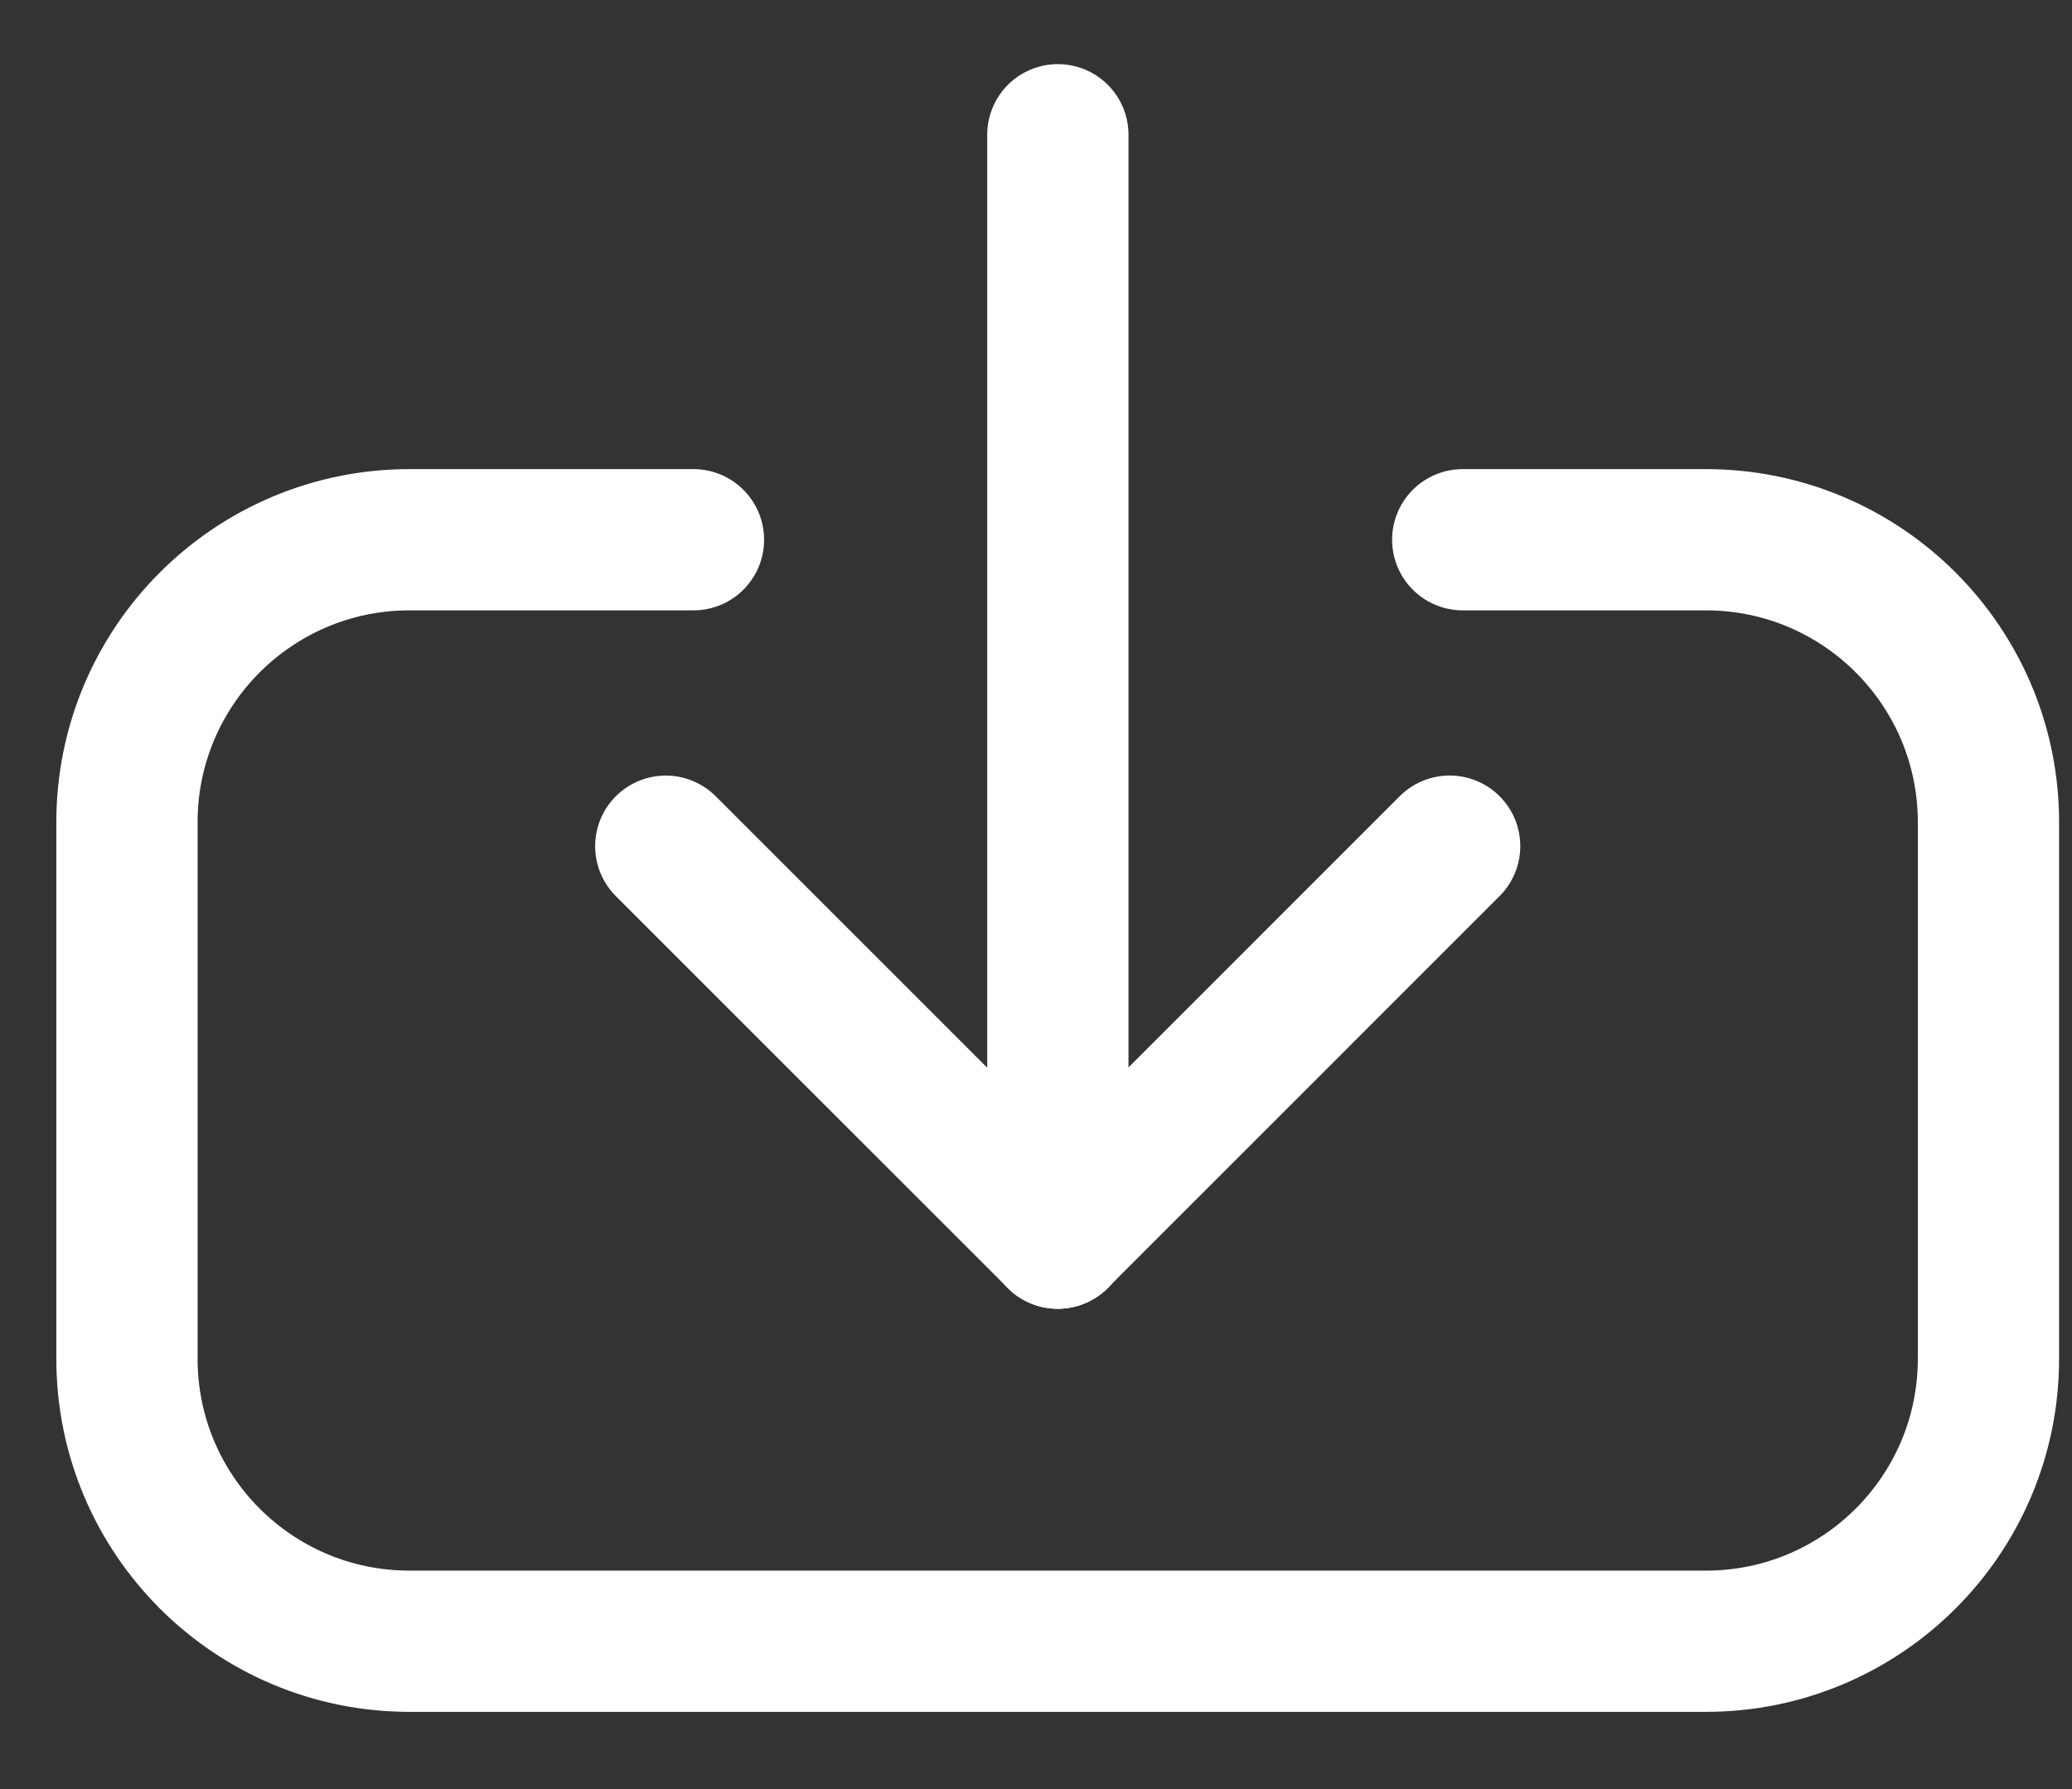
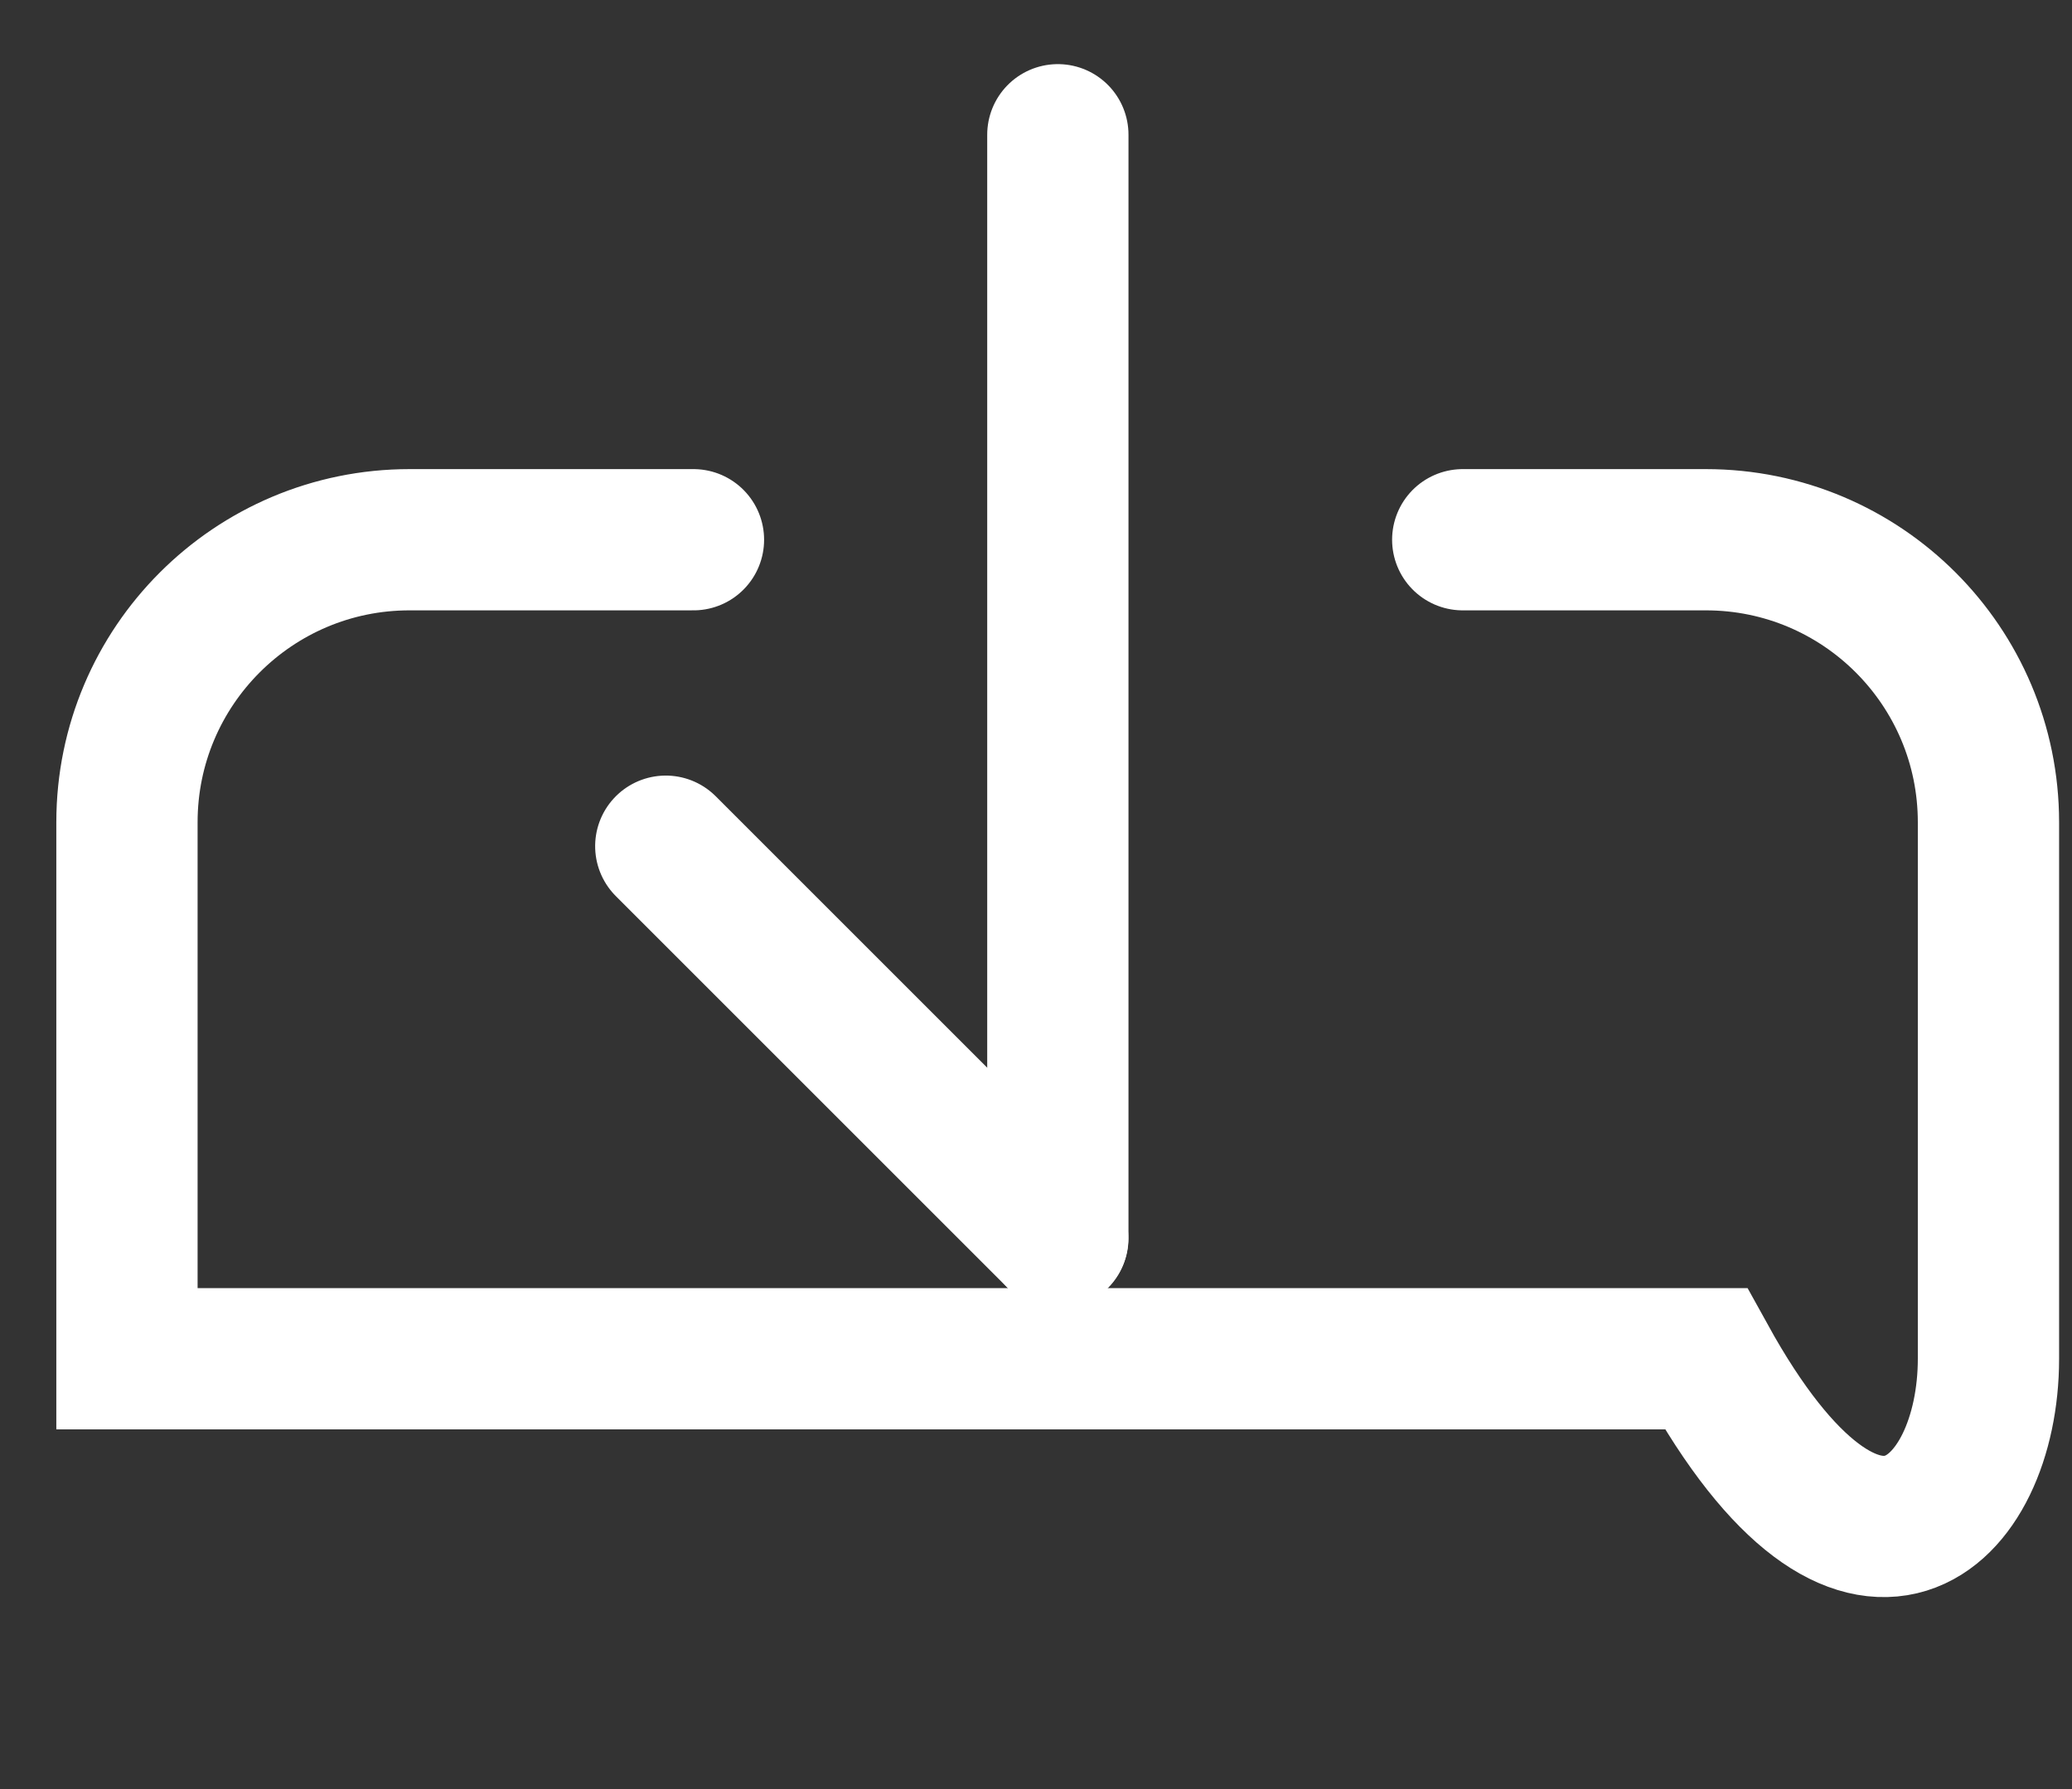
<svg xmlns="http://www.w3.org/2000/svg" width="22" height="19" viewBox="0 0 22 19" fill="none">
  <rect x="0" y="0" width="22" height="19" fill="#333333" stroke="none" />
-   <line x1="15.392" y1="8.986" x2="11.23" y2="13.149" stroke="white" stroke-width="1.5" stroke-linecap="round" />
  <line x1="0.75" y1="-0.75" x2="6.636" y2="-0.75" transform="matrix(0.707 0.707 0.707 -0.707 7.069 7.926)" stroke="white" stroke-width="1.5" stroke-linecap="round" />
  <path d="M11.232 13.149L11.232 1.431" stroke="white" stroke-width="1.5" stroke-linecap="round" />
-   <path d="M7.363 5.732H4.348C2.691 5.732 1.348 7.076 1.348 8.732V14.43C1.348 16.087 2.691 17.43 4.348 17.43H18.113C19.77 17.43 21.113 16.087 21.113 14.43V8.732C21.113 7.076 19.77 5.732 18.113 5.732H15.531" stroke="white" stroke-width="1.5" stroke-linecap="round" />
+   <path d="M7.363 5.732H4.348C2.691 5.732 1.348 7.076 1.348 8.732V14.43H18.113C19.77 17.43 21.113 16.087 21.113 14.43V8.732C21.113 7.076 19.77 5.732 18.113 5.732H15.531" stroke="white" stroke-width="1.5" stroke-linecap="round" />
</svg>